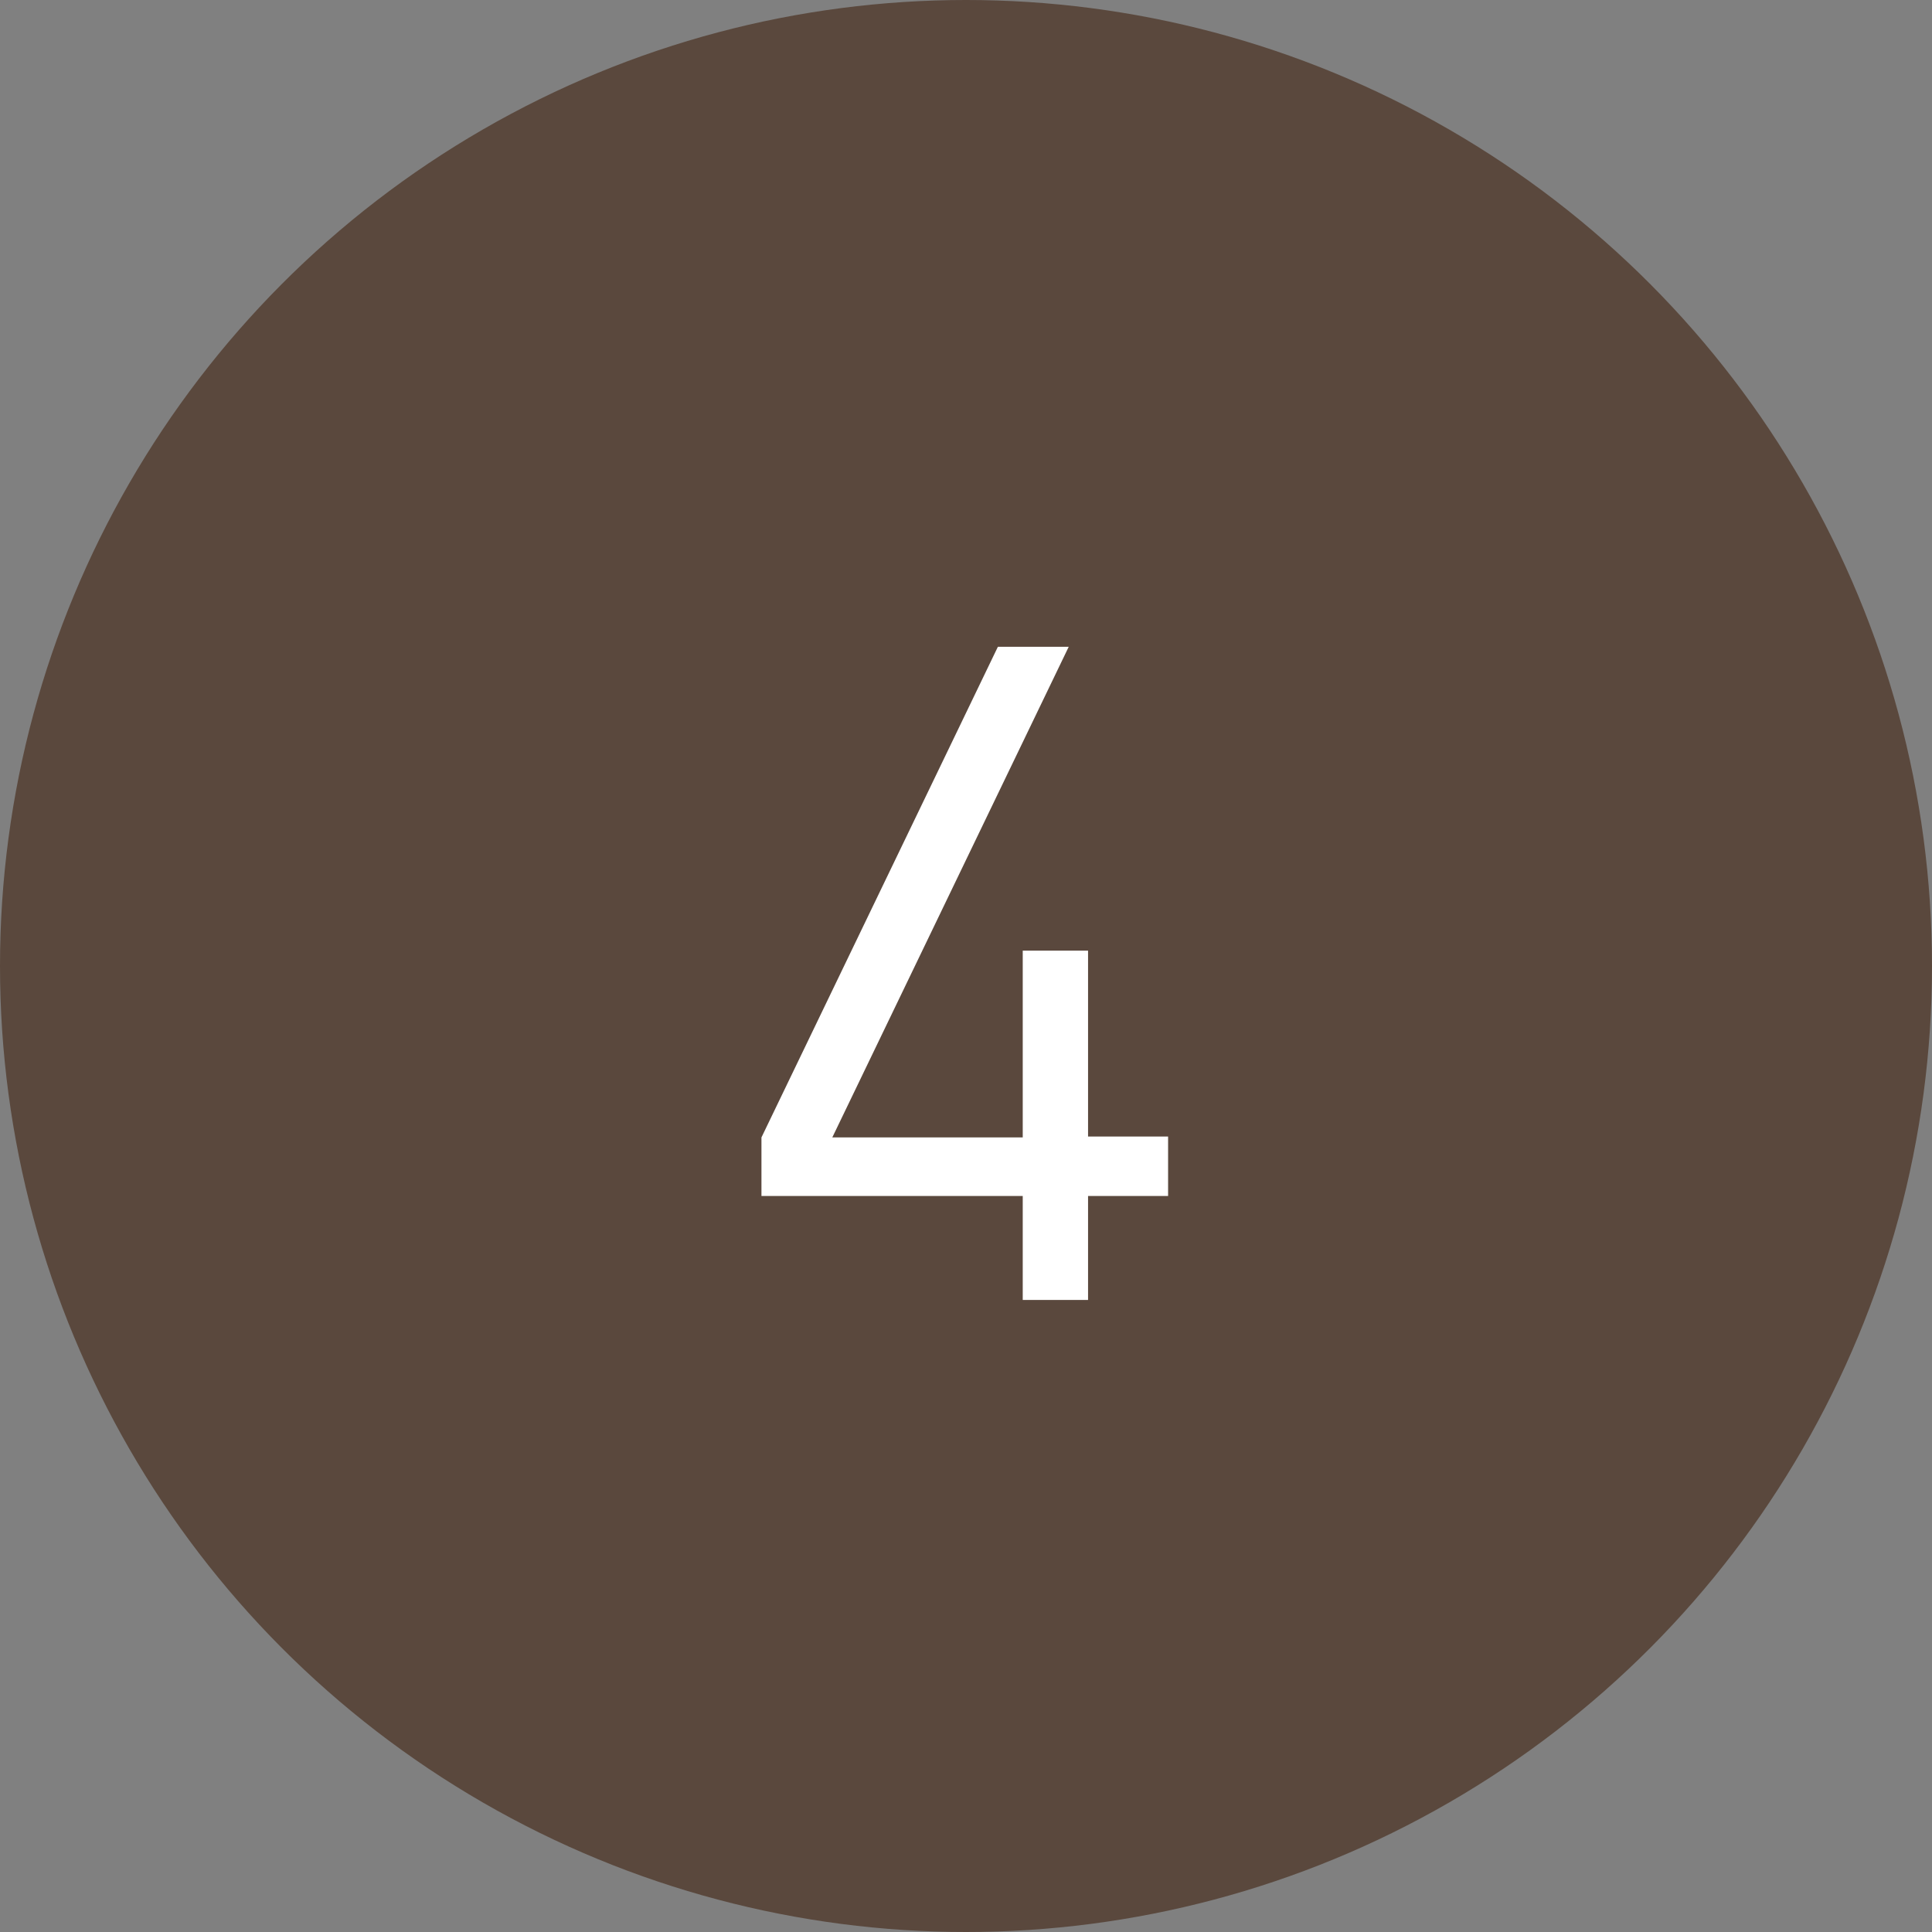
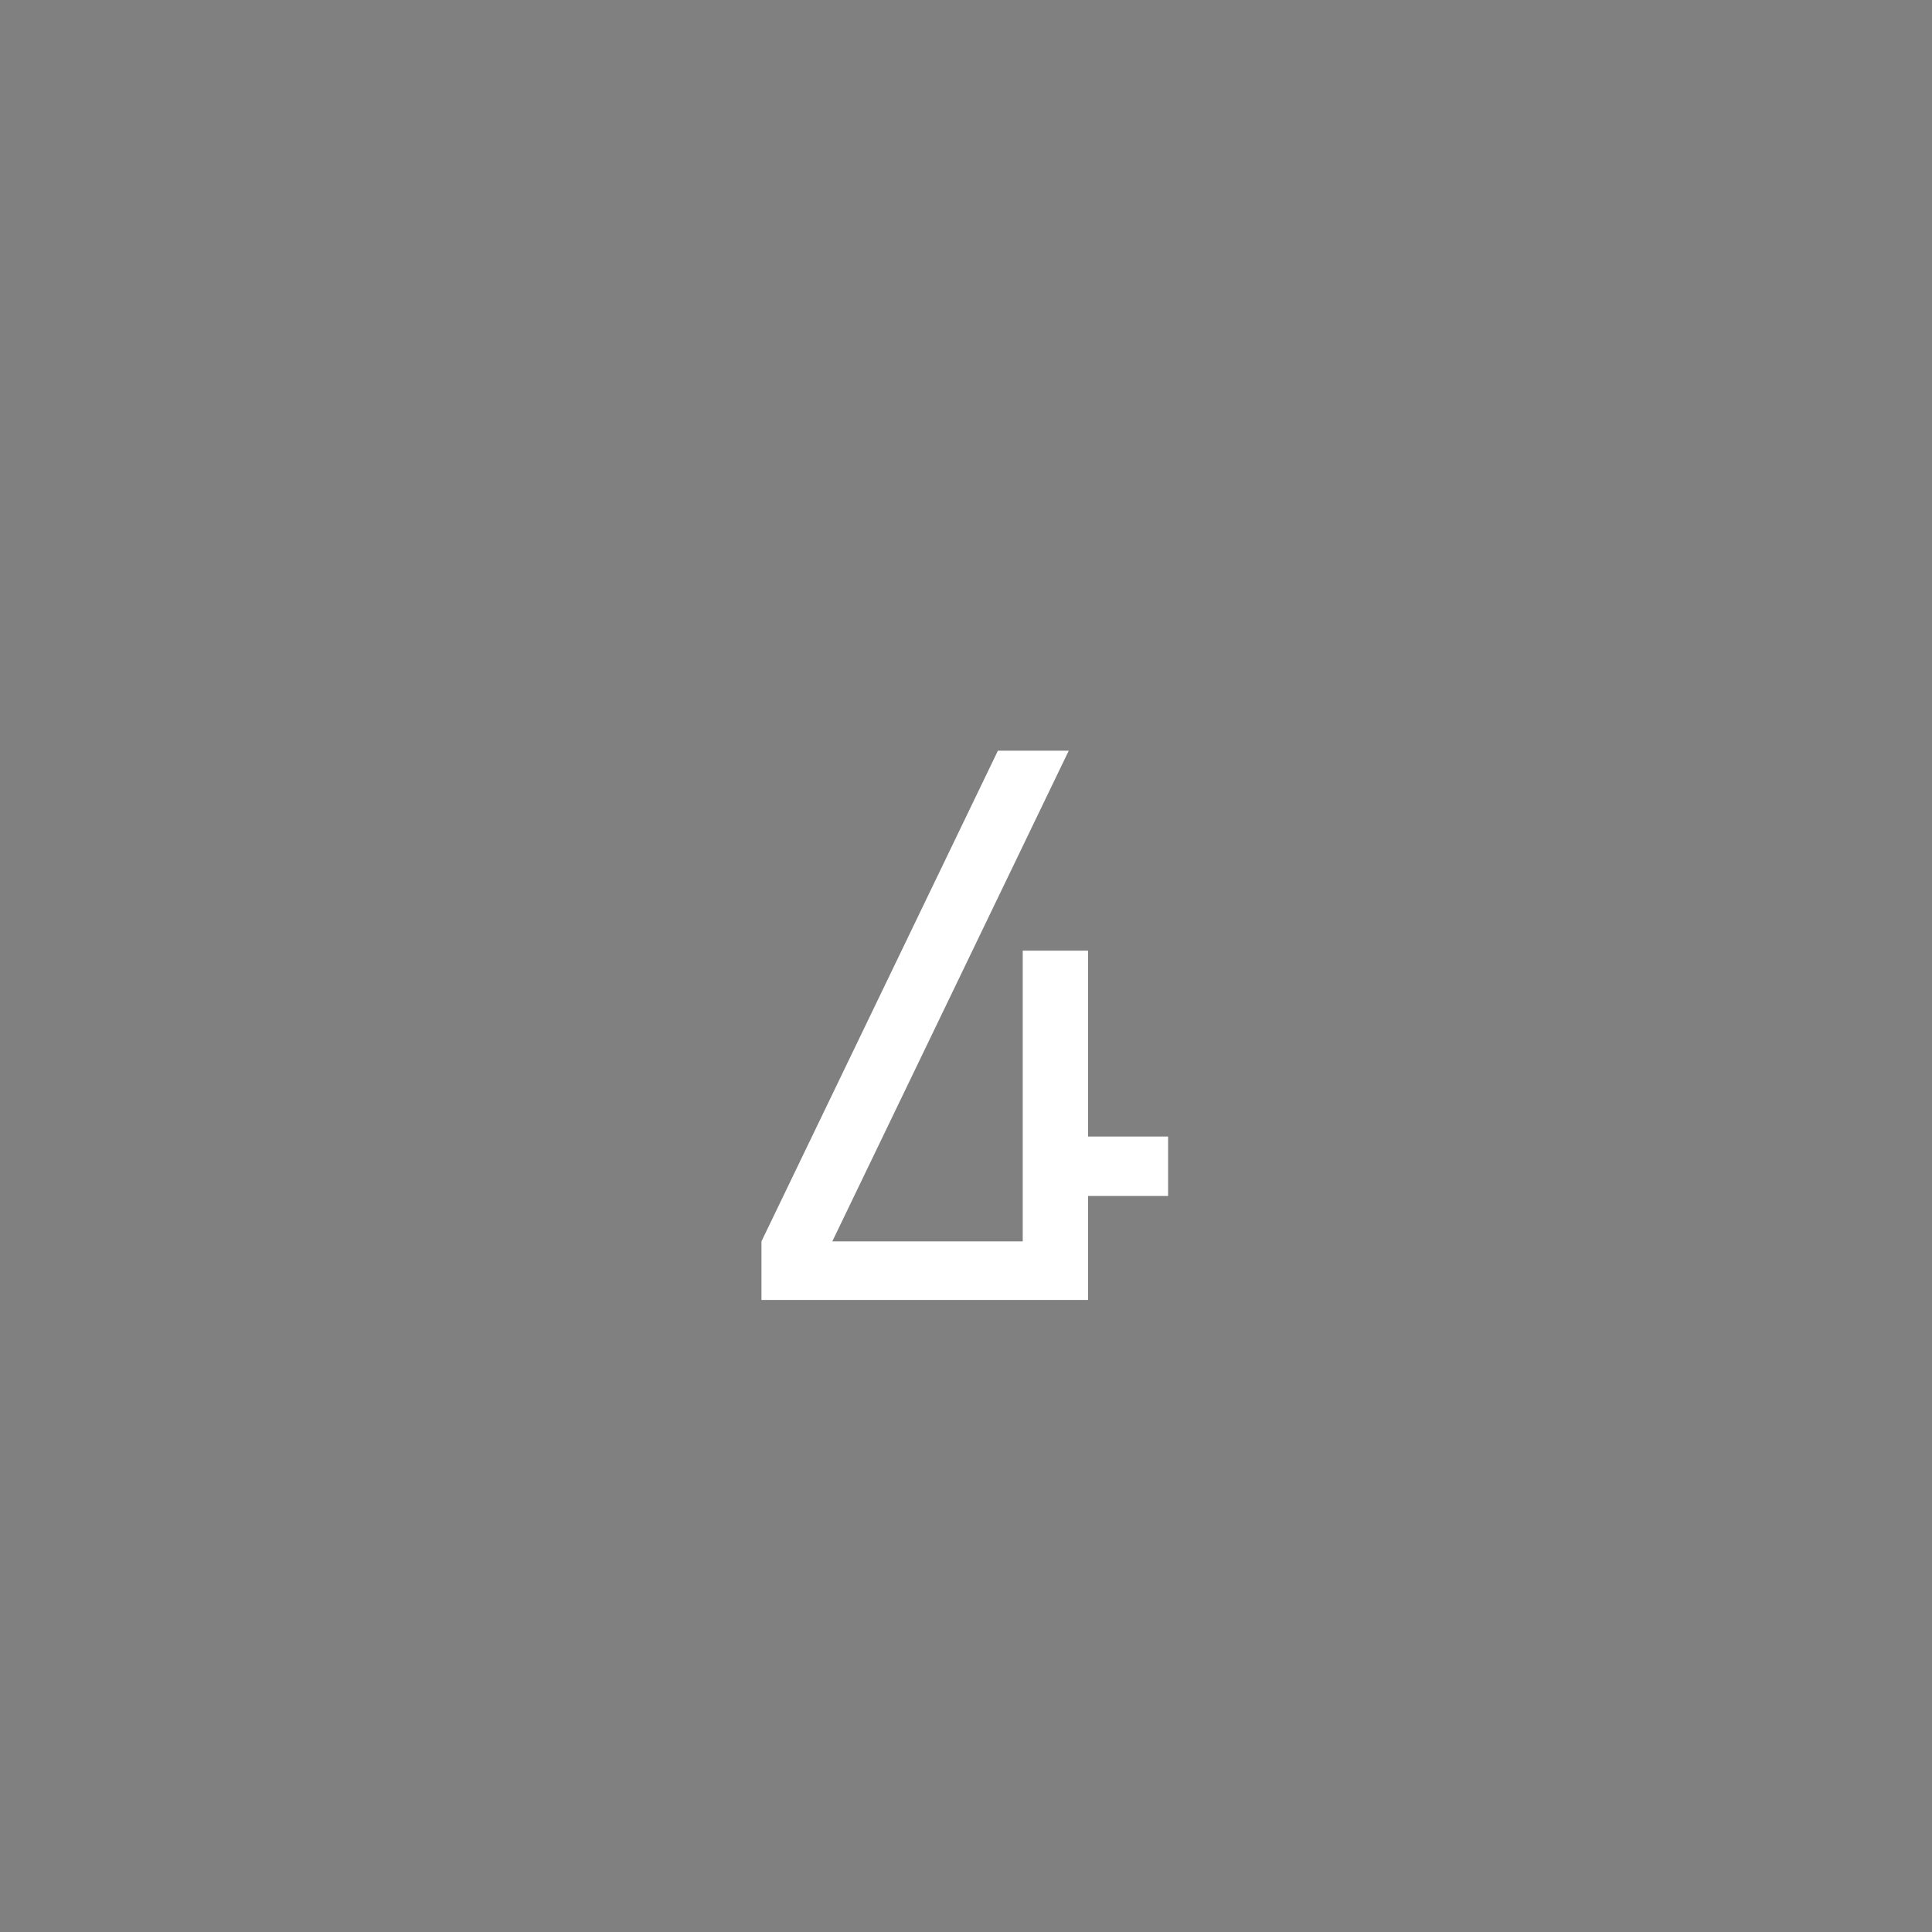
<svg xmlns="http://www.w3.org/2000/svg" viewBox="0 0 63 63">
  <rect x="0" y="0" width="63" height="63" fill="#808080" stroke="none" />
  <g data-name="レイヤー 2">
-     <circle cx="31.5" cy="31.5" r="31.5" fill="#5a483d" />
-     <path d="M35.48 39v3.39h-2.13V39h-8.52v-1.91l7.71-16h2.31l-7.71 16h6.21V31h2.13v6.06h2.61V39z" fill="#fff" />
+     <path d="M35.48 39v3.39h-2.13h-8.52v-1.91l7.71-16h2.31l-7.71 16h6.21V31h2.13v6.06h2.61V39z" fill="#fff" />
  </g>
</svg>